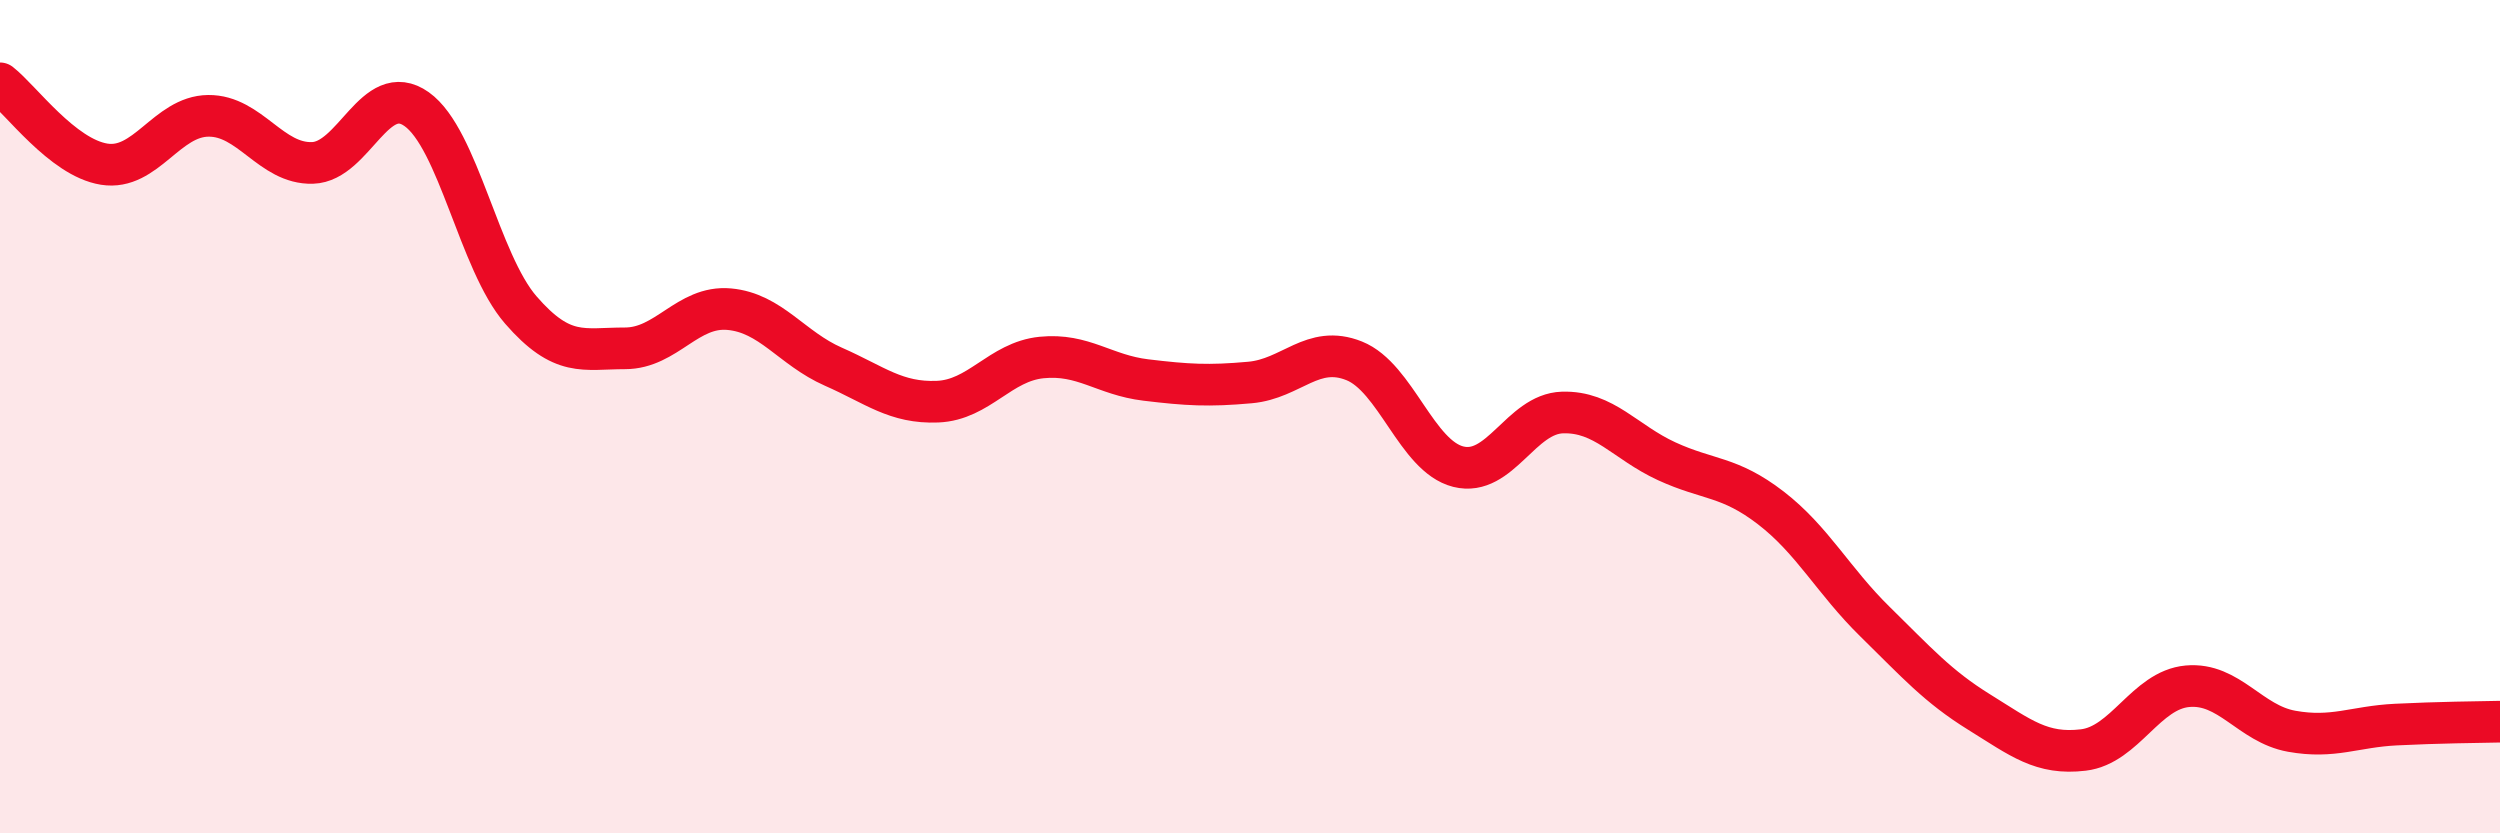
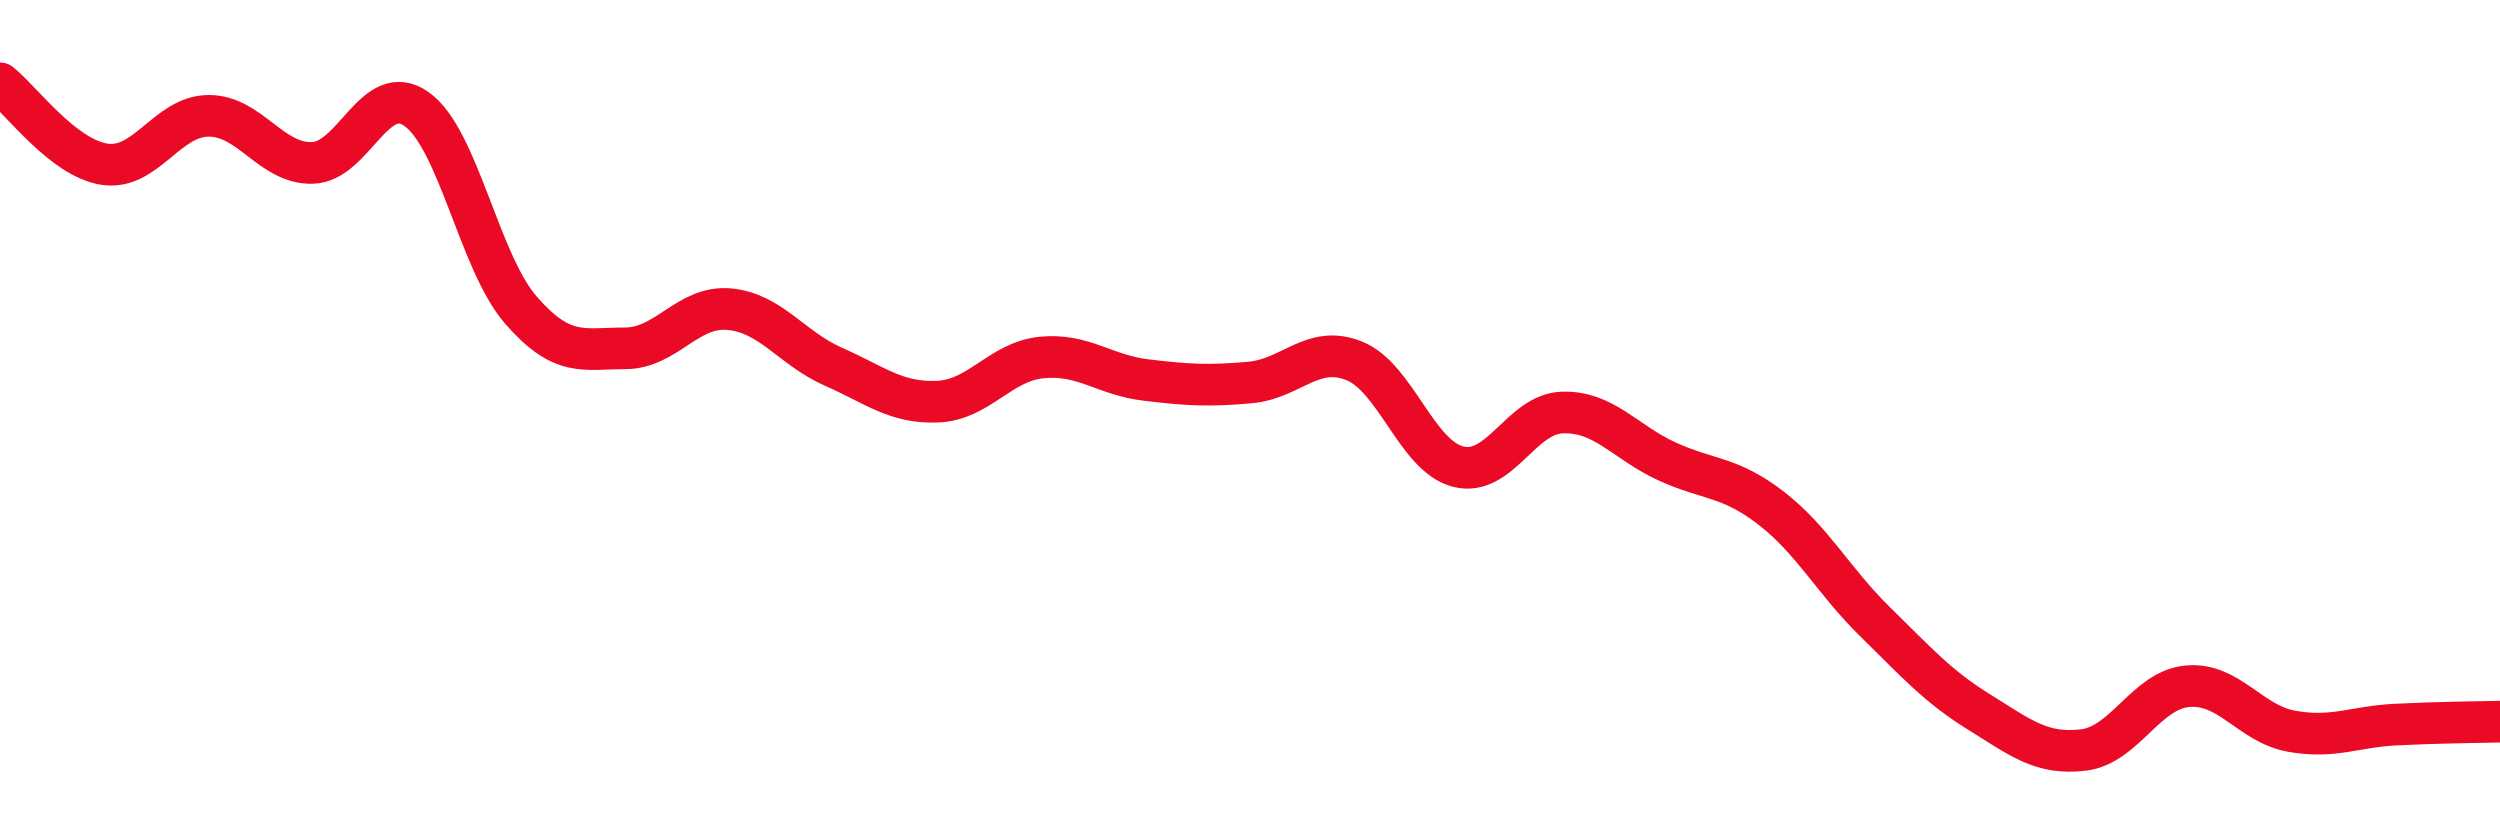
<svg xmlns="http://www.w3.org/2000/svg" width="60" height="20" viewBox="0 0 60 20">
-   <path d="M 0,2 C 0.5,2.39 1.5,3.78 2.5,3.94 C 3.5,4.1 4,2.79 5,2.78 C 6,2.77 6.5,3.94 7.5,3.91 C 8.5,3.88 9,1.91 10,2.62 C 11,3.33 11.5,6.29 12.5,7.44 C 13.5,8.59 14,8.36 15,8.36 C 16,8.36 16.5,7.33 17.5,7.42 C 18.5,7.51 19,8.36 20,8.8 C 21,9.24 21.5,9.68 22.5,9.64 C 23.5,9.6 24,8.68 25,8.58 C 26,8.48 26.5,9 27.5,9.12 C 28.5,9.24 29,9.27 30,9.18 C 31,9.09 31.5,8.26 32.5,8.66 C 33.5,9.06 34,10.95 35,11.2 C 36,11.45 36.5,9.93 37.5,9.9 C 38.5,9.87 39,10.61 40,11.07 C 41,11.53 41.5,11.42 42.5,12.19 C 43.5,12.96 44,13.94 45,14.92 C 46,15.9 46.5,16.47 47.5,17.09 C 48.5,17.71 49,18.12 50,18 C 51,17.88 51.5,16.56 52.5,16.47 C 53.5,16.38 54,17.37 55,17.55 C 56,17.73 56.5,17.44 57.5,17.39 C 58.5,17.34 59.5,17.33 60,17.32L60 20L0 20Z" fill="#EB0A25" opacity="0.1" stroke-linecap="round" stroke-linejoin="round" />
  <path d="M 0,2 C 0.5,2.39 1.5,3.78 2.5,3.94 C 3.5,4.1 4,2.79 5,2.78 C 6,2.77 6.5,3.94 7.5,3.91 C 8.5,3.88 9,1.91 10,2.62 C 11,3.33 11.5,6.29 12.5,7.44 C 13.5,8.59 14,8.36 15,8.36 C 16,8.36 16.5,7.33 17.5,7.42 C 18.5,7.51 19,8.36 20,8.8 C 21,9.24 21.5,9.68 22.5,9.64 C 23.5,9.6 24,8.68 25,8.58 C 26,8.48 26.5,9 27.5,9.12 C 28.5,9.24 29,9.27 30,9.18 C 31,9.09 31.5,8.26 32.5,8.66 C 33.5,9.06 34,10.95 35,11.2 C 36,11.45 36.5,9.93 37.5,9.9 C 38.5,9.87 39,10.61 40,11.07 C 41,11.53 41.5,11.42 42.5,12.19 C 43.5,12.96 44,13.94 45,14.92 C 46,15.9 46.5,16.47 47.5,17.09 C 48.5,17.71 49,18.12 50,18 C 51,17.88 51.5,16.56 52.5,16.47 C 53.5,16.38 54,17.37 55,17.55 C 56,17.73 56.5,17.44 57.5,17.39 C 58.5,17.34 59.5,17.33 60,17.32" stroke="#EB0A25" stroke-width="1" fill="none" stroke-linecap="round" stroke-linejoin="round" />
</svg>